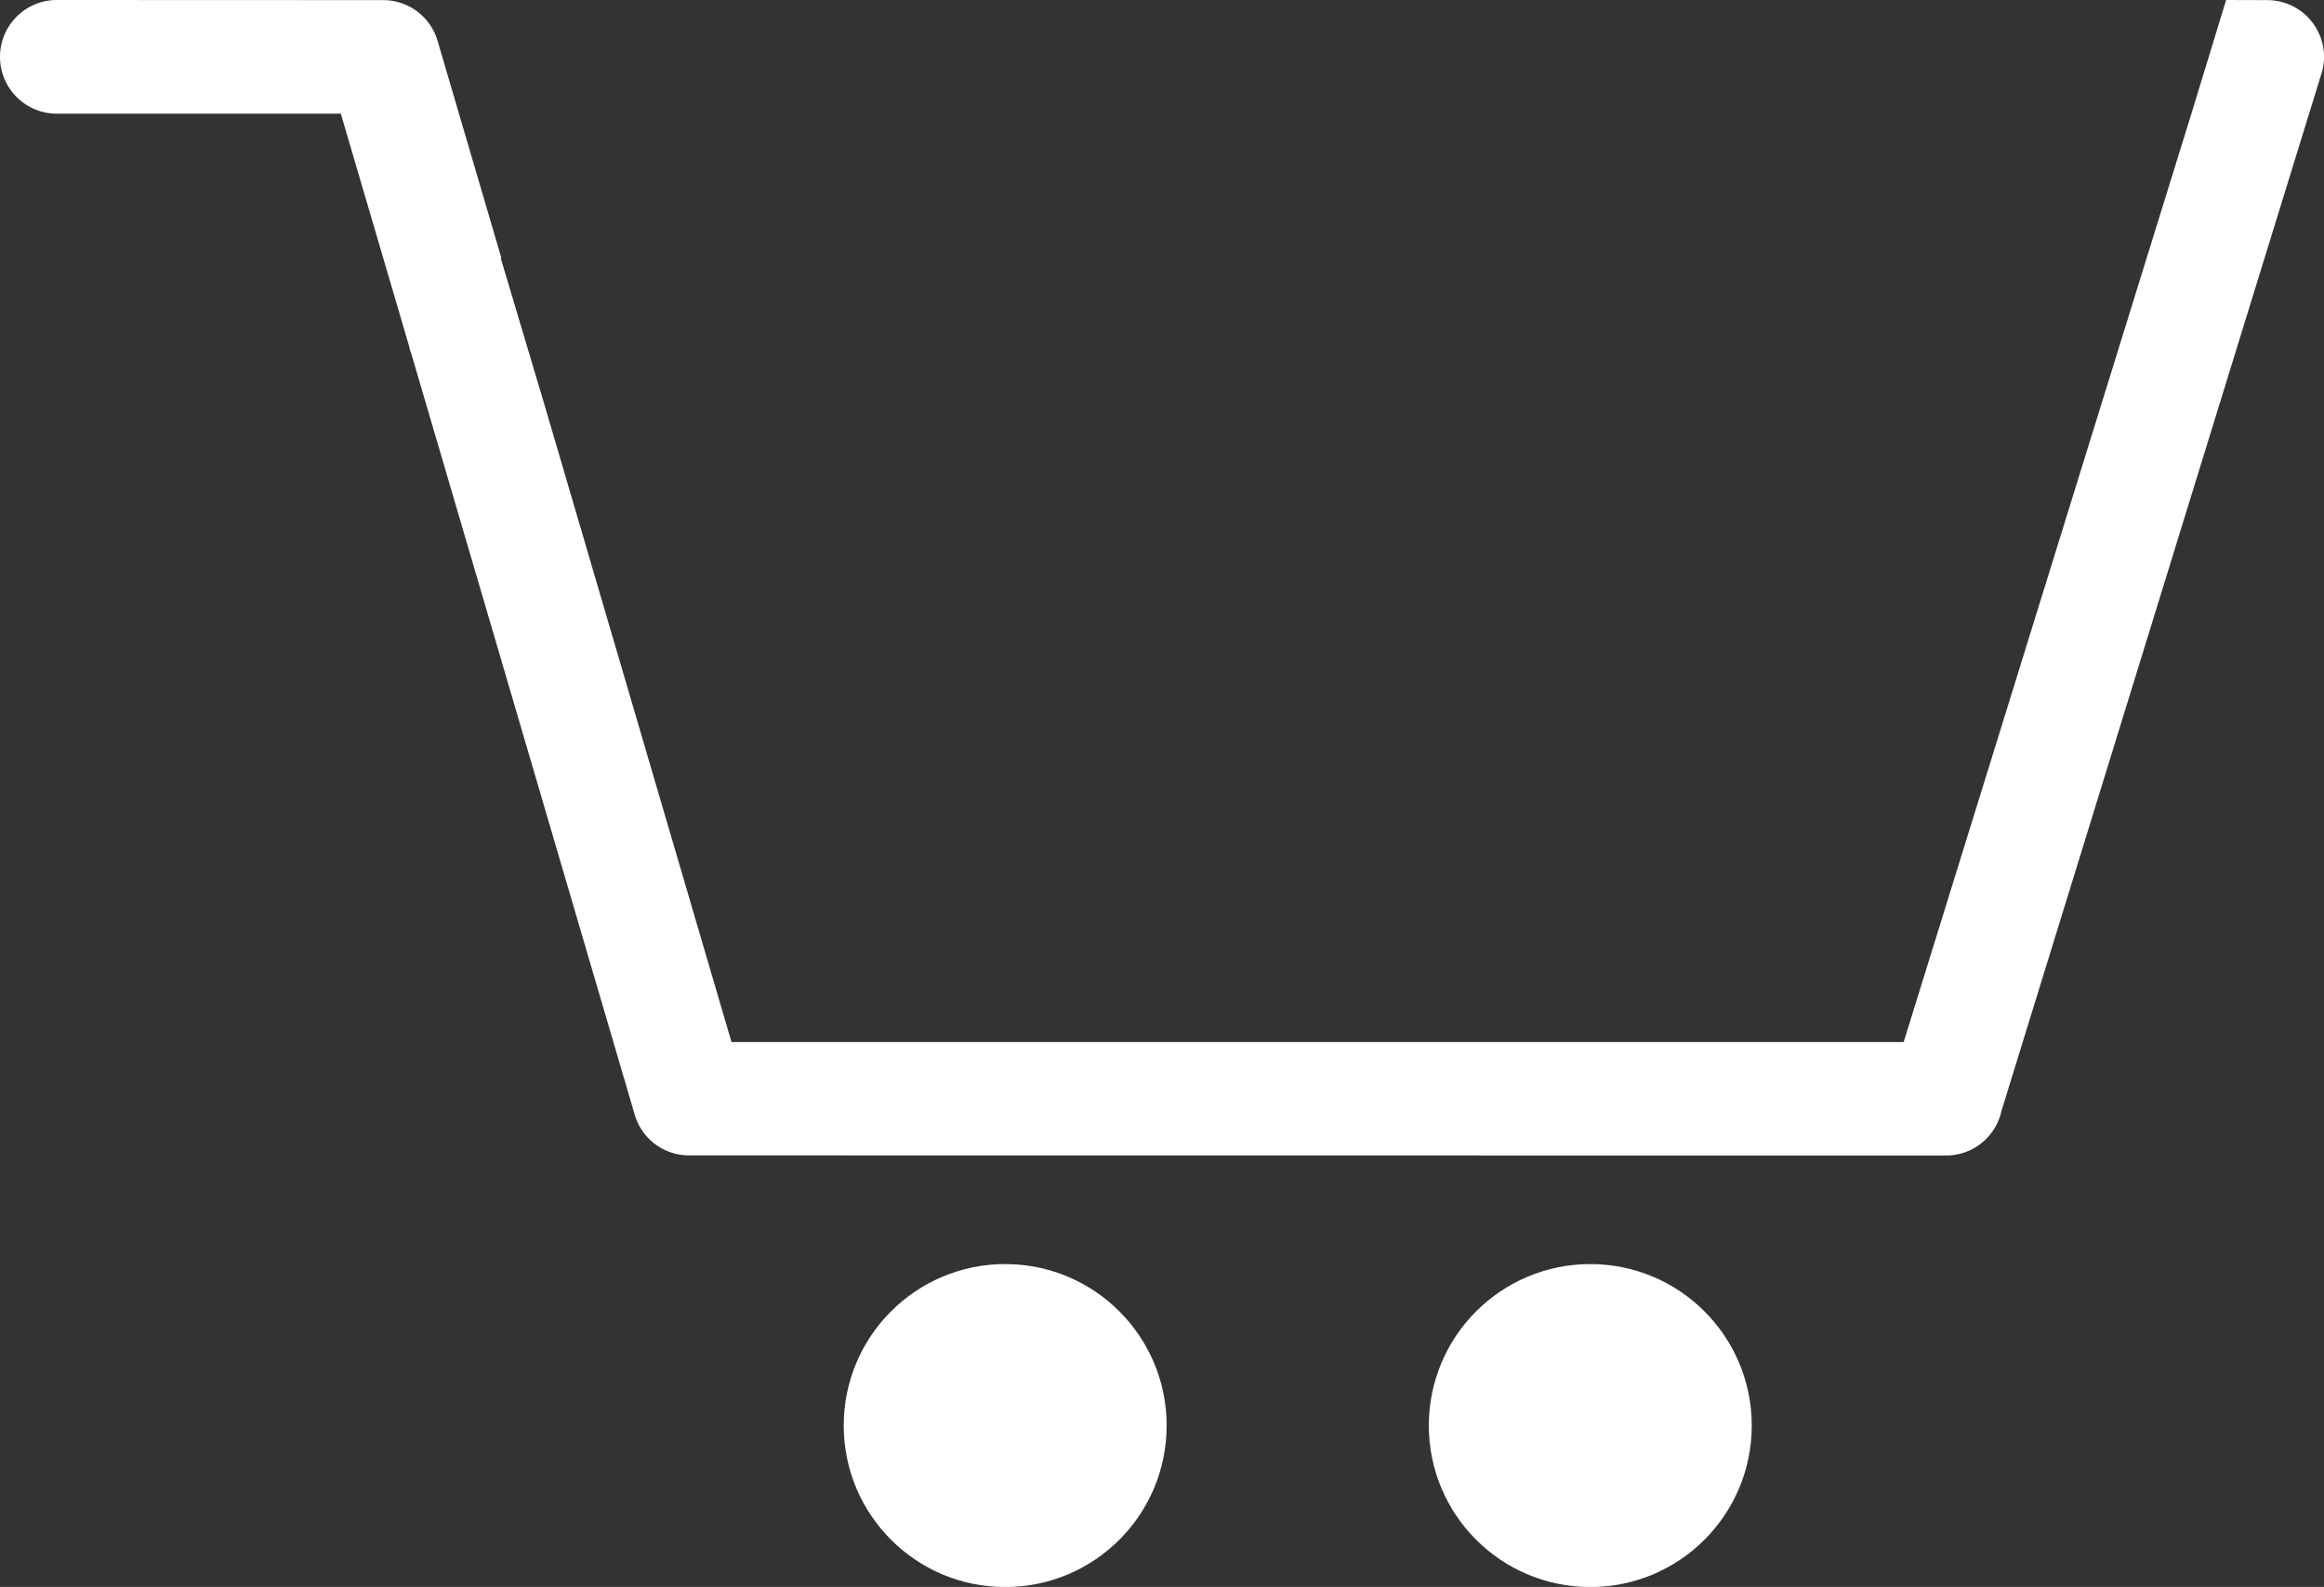
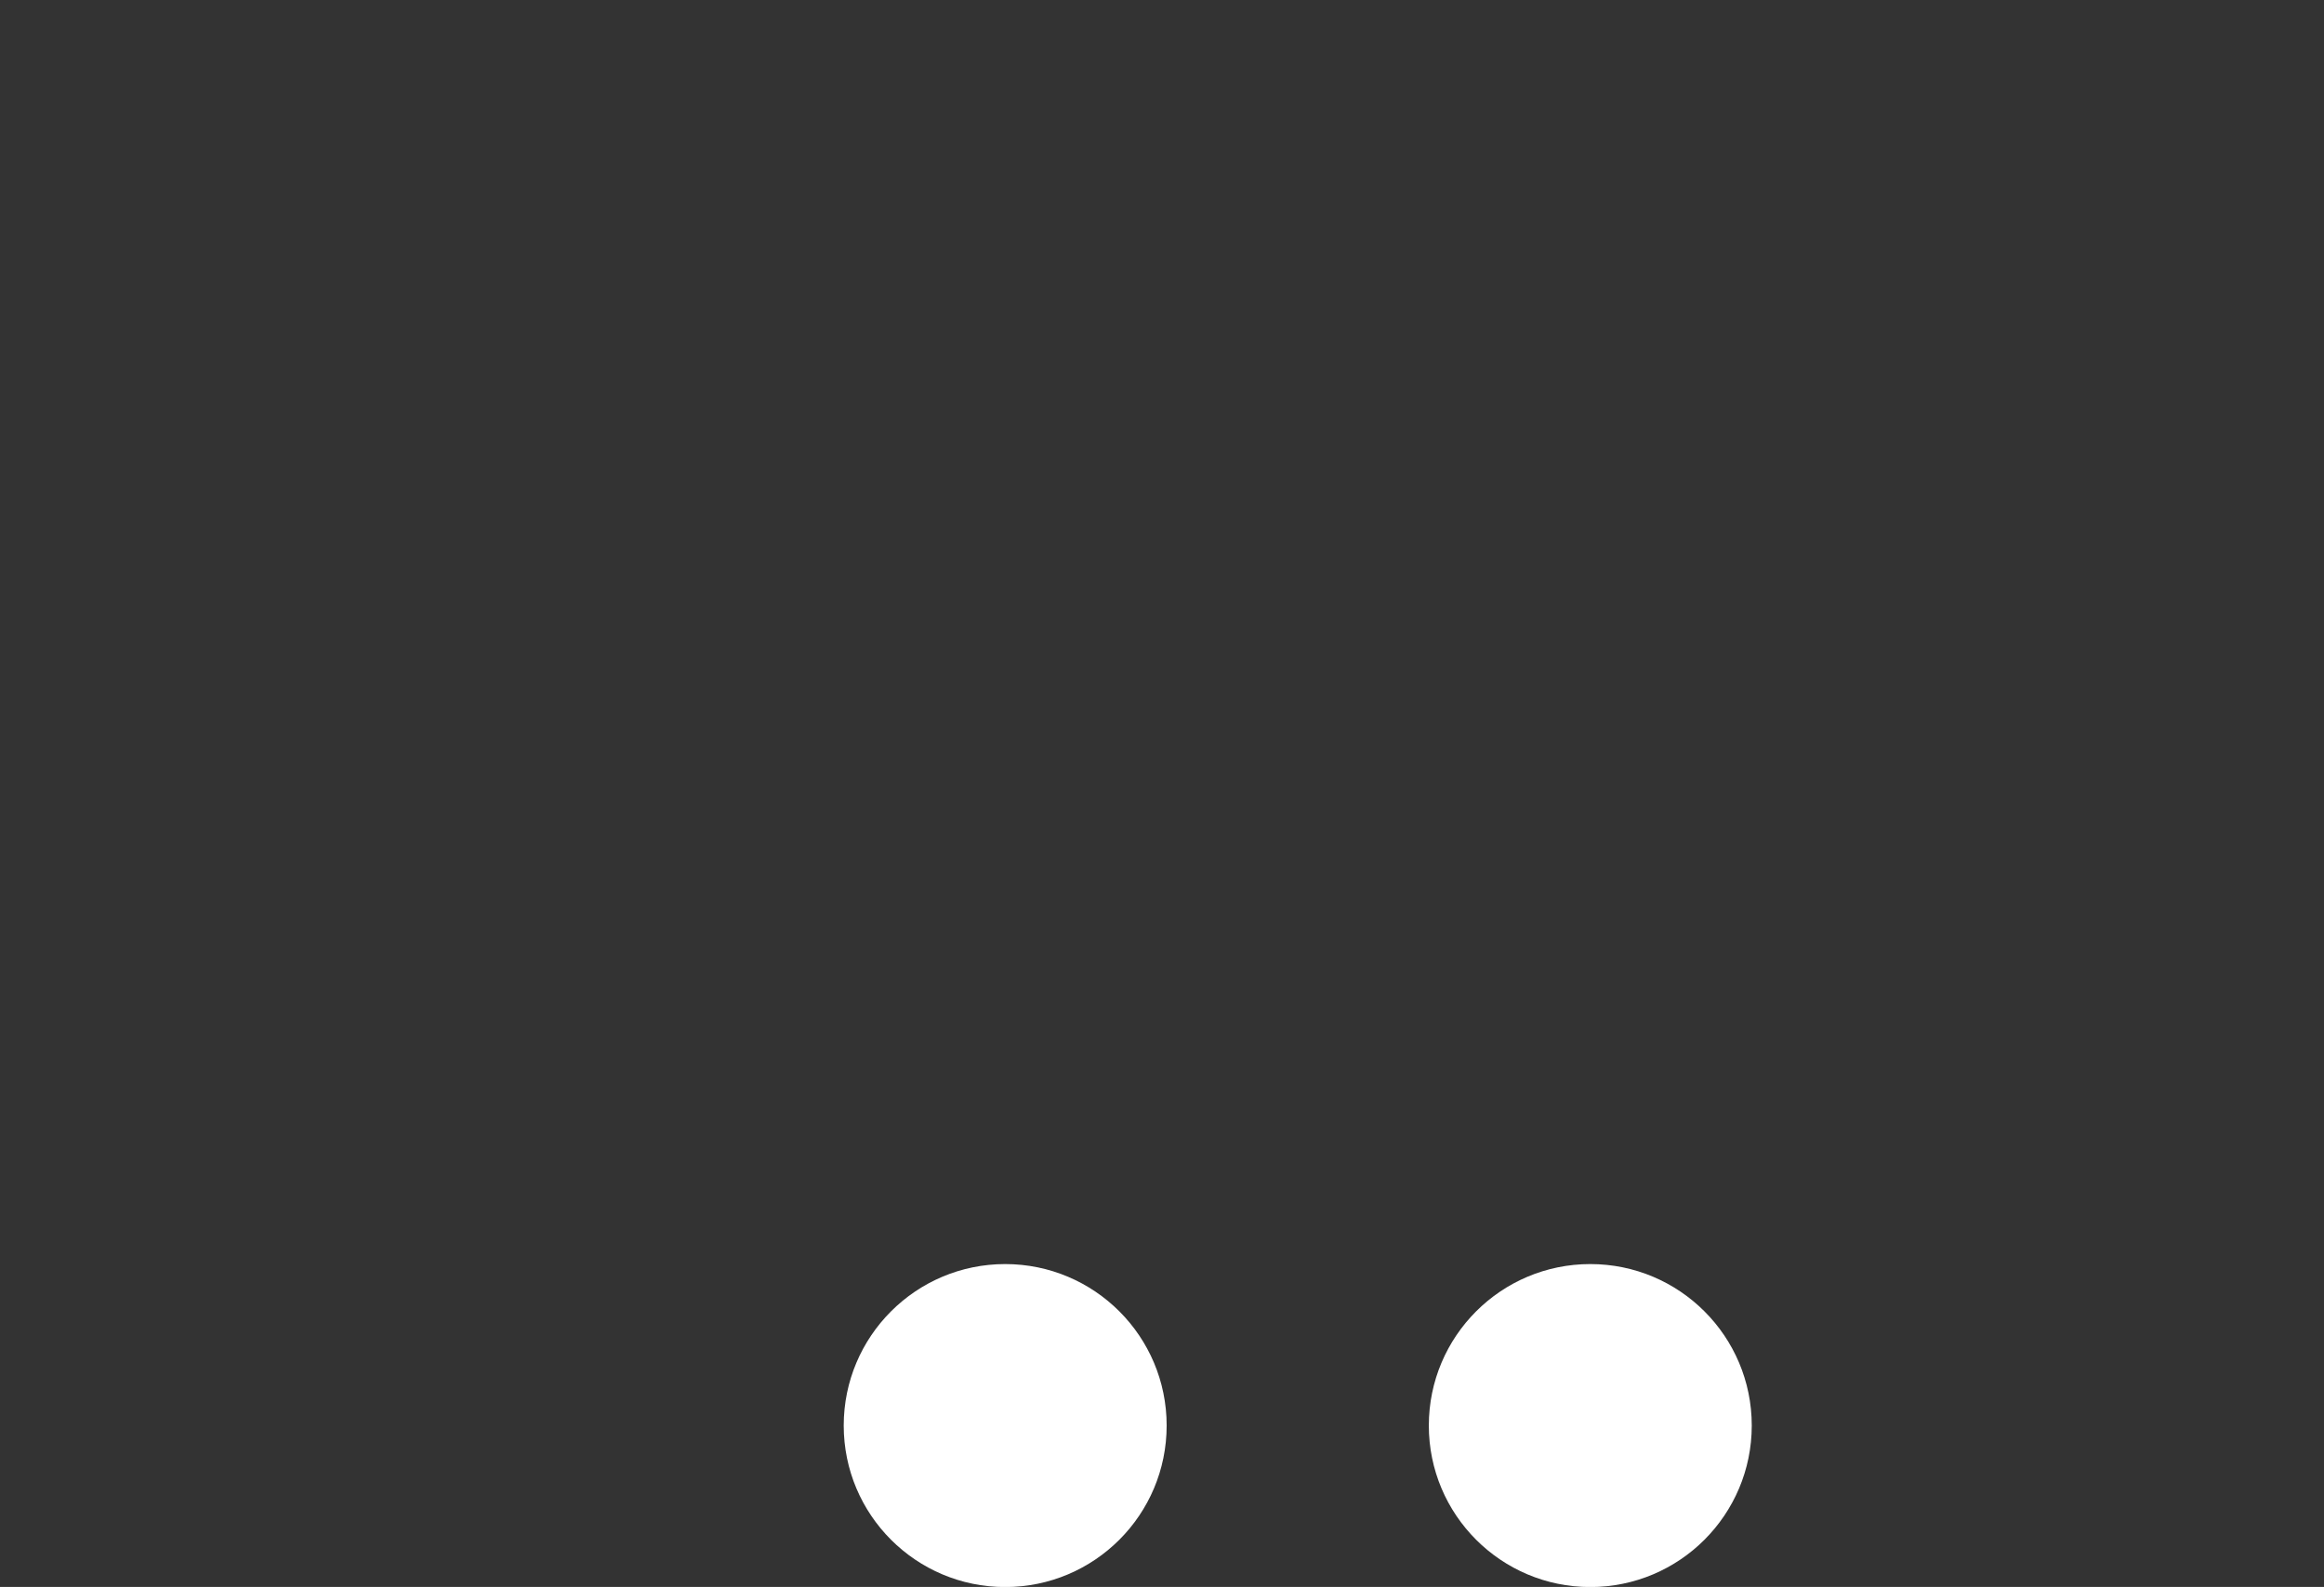
<svg xmlns="http://www.w3.org/2000/svg" id="Layer_2" viewBox="0 0 189.7 129.52">
  <rect x="0" y="0" width="189.7" height="129.52" fill="#333333" stroke="none" />
  <defs>
    <style>.cls-1{fill:#fff}</style>
  </defs>
  <g id="Layer_1-2" data-name="Layer_1">
-     <path d="M186.37.2c-.44-.13-.87-.19-1.31-.19S181.71 0 181.71 0l-2.85 9.33-23.47 75.72H59.71L44.53 33.33l-3.65-12.24.04-.05-5.2-17.7A4.623 4.623 0 0 0 31.28.01L4.64 0C2.08 0 0 2.08 0 4.64s2.08 4.64 4.64 4.64h23.18l5.57 18.96c.04.23.11.45.19.65l18.23 62.09a4.614 4.614 0 0 0 4.44 3.32l102.6.01c2.23 0 4.08-1.57 4.53-3.66l26.13-84.7c.73-2.45-.68-5.03-3.13-5.75z" class="cls-1" />
    <circle cx="82.05" cy="116.35" r="13.18" class="cls-1" />
    <circle cx="129.81" cy="116.35" r="13.18" class="cls-1" />
  </g>
</svg>